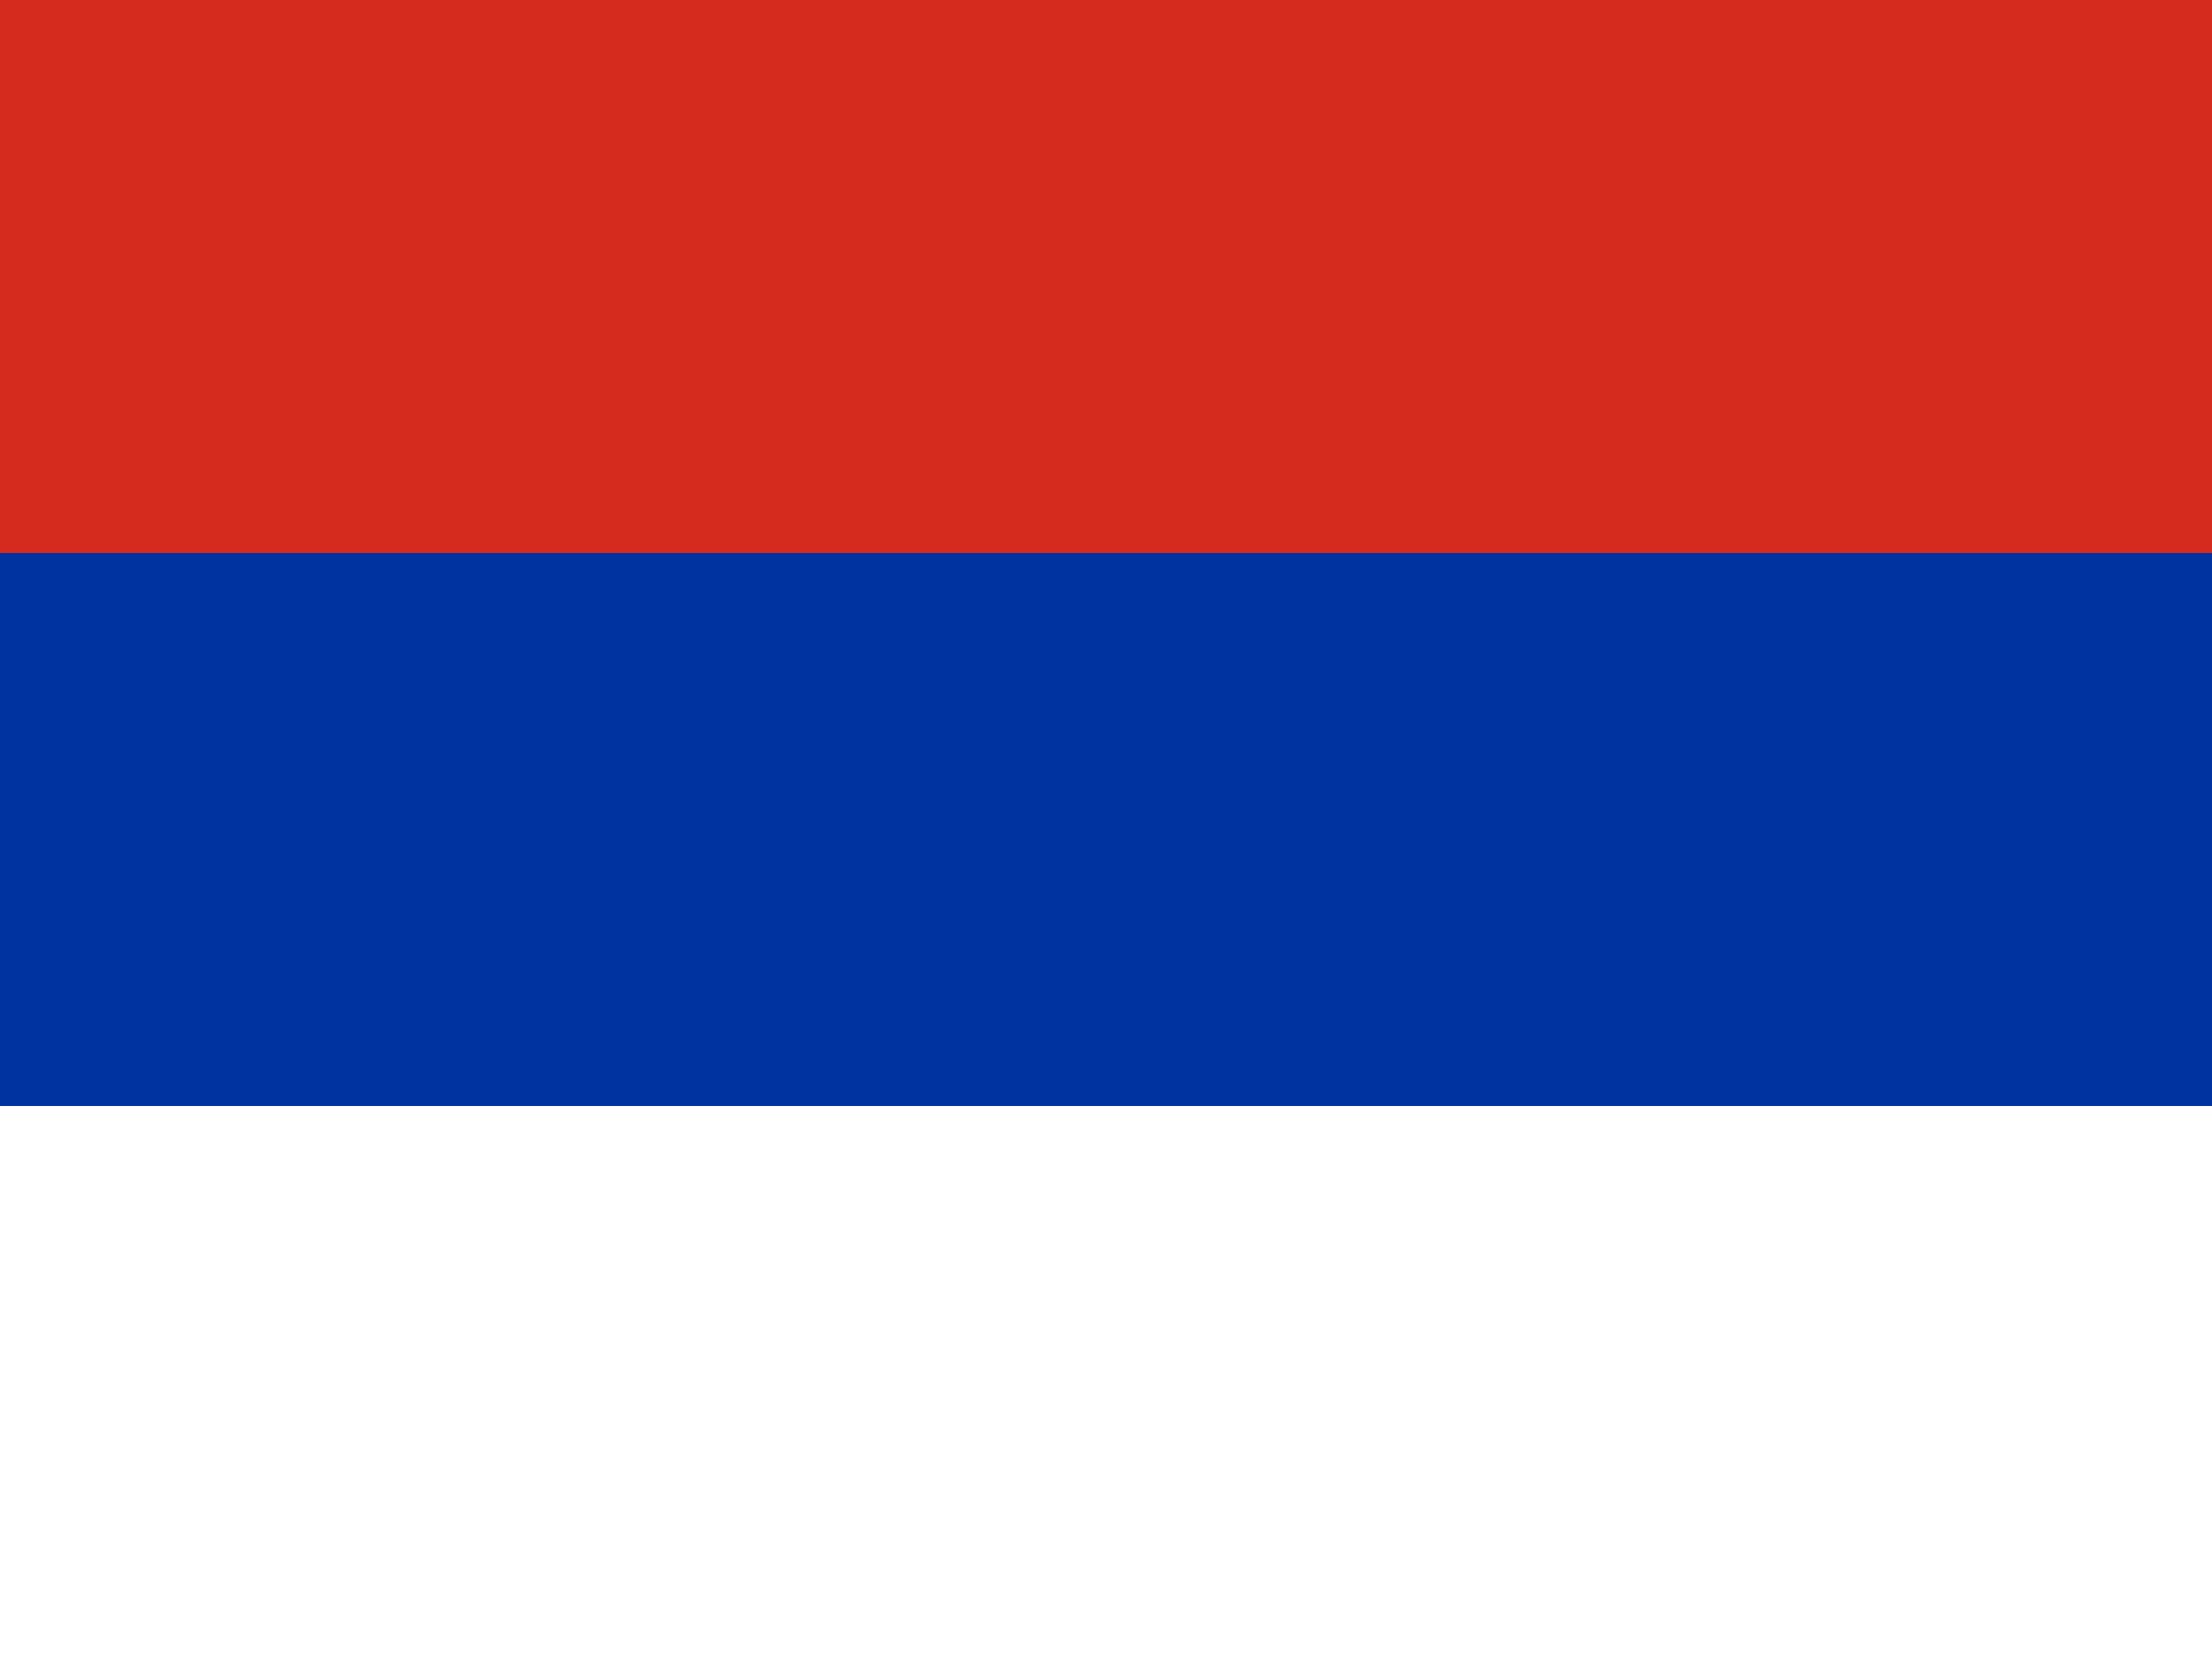
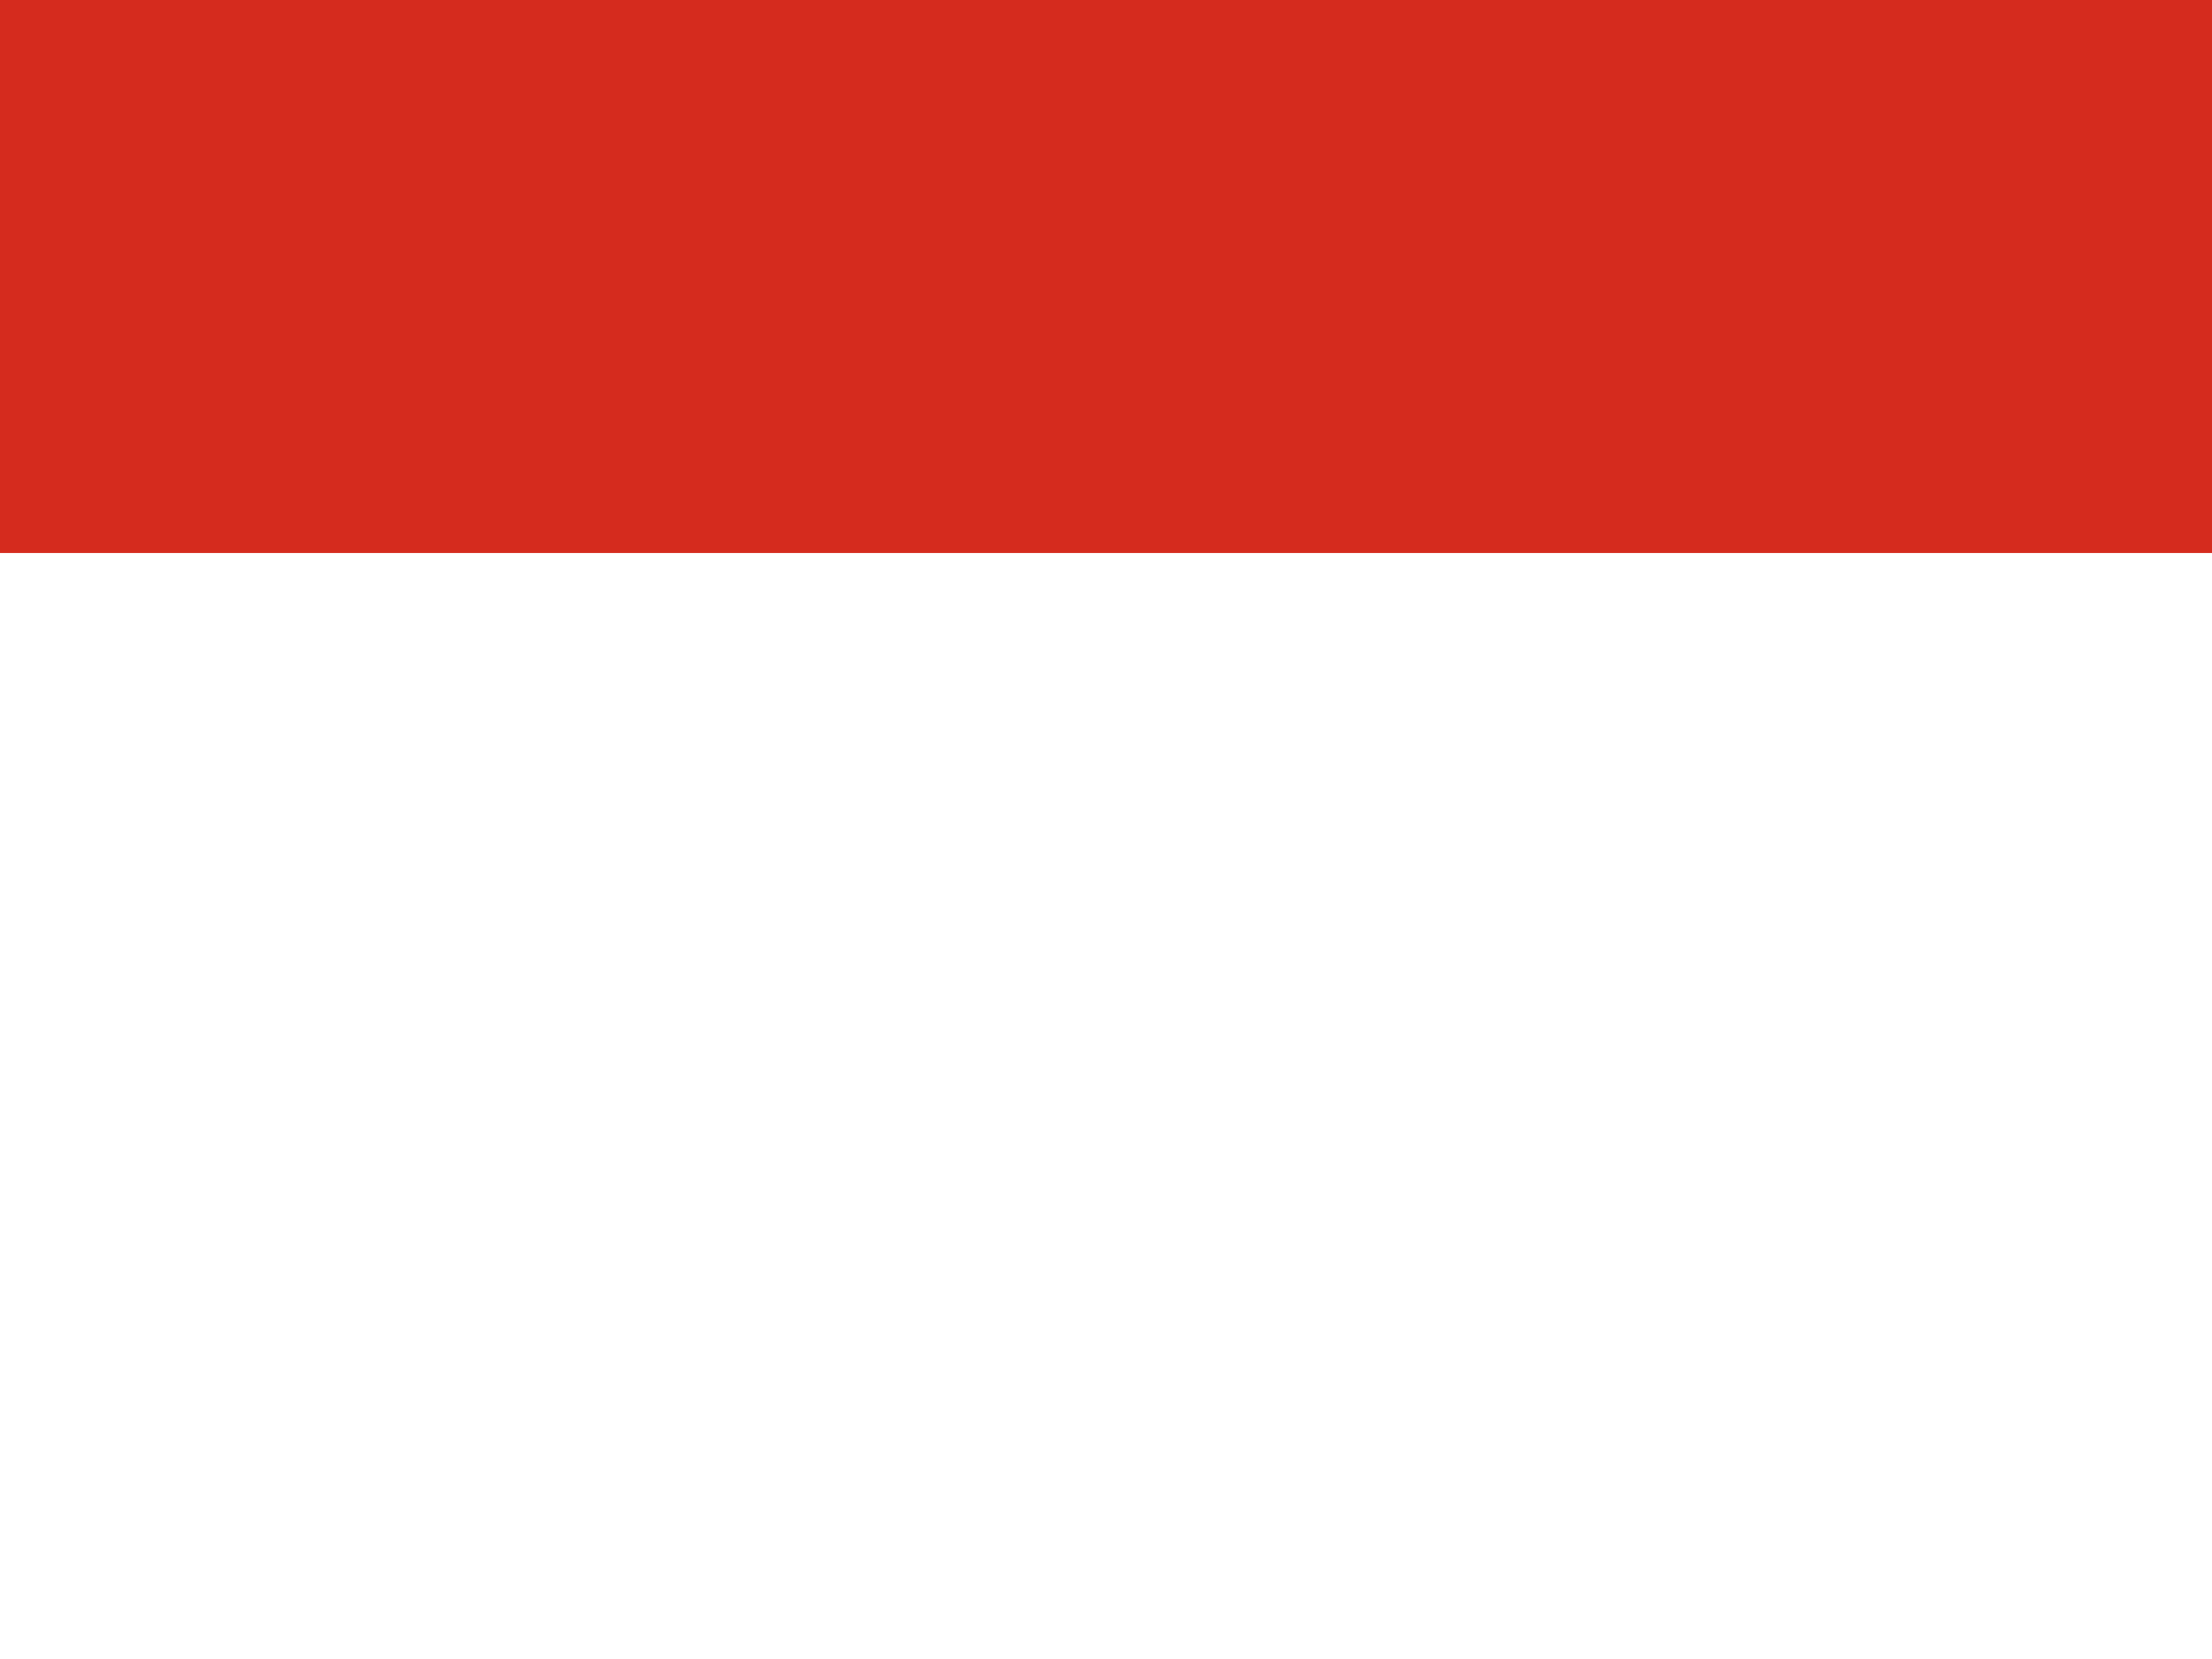
<svg xmlns="http://www.w3.org/2000/svg" id="flag-icon-css-ru" viewBox="0 0 640 480">
  <g fill-rule="evenodd">
-     <path fill="#fff" d="M0 0h640v480H0z" />
-     <path fill="#0033a0" d="M0 0h640v320H0z" />
    <path fill="#d52b1e" d="M0 0h640v160H0z" />
  </g>
</svg>